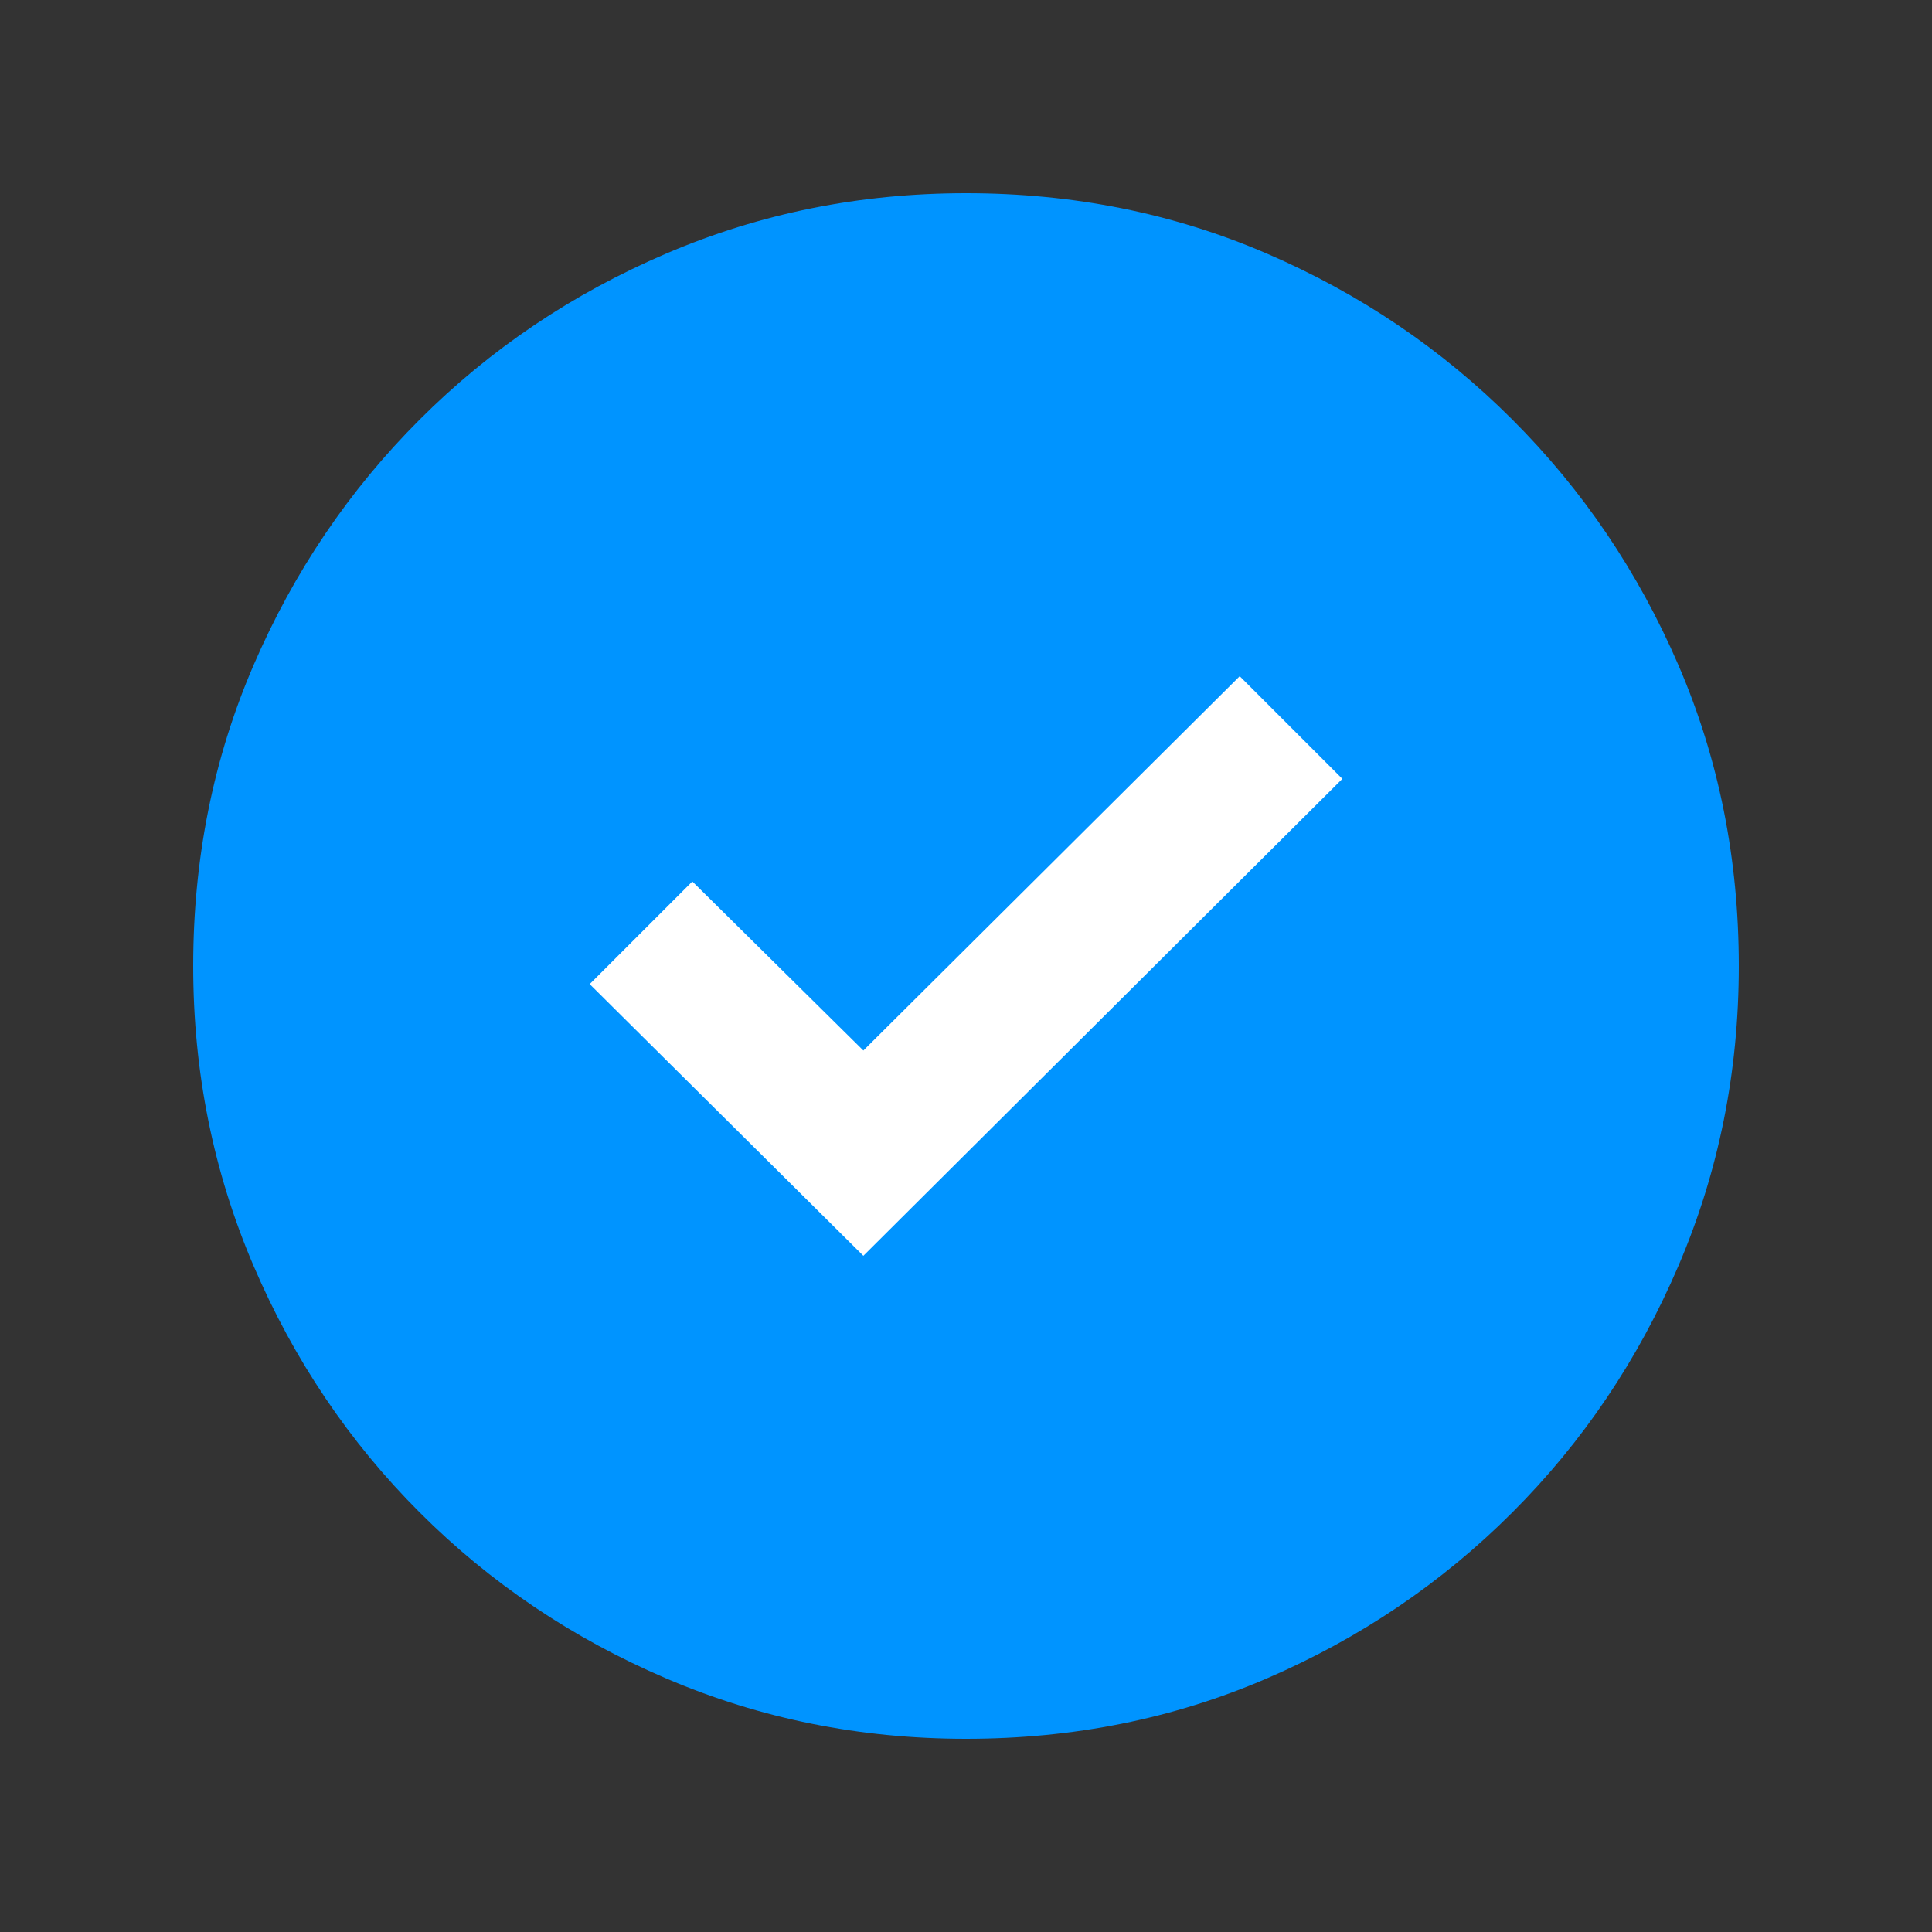
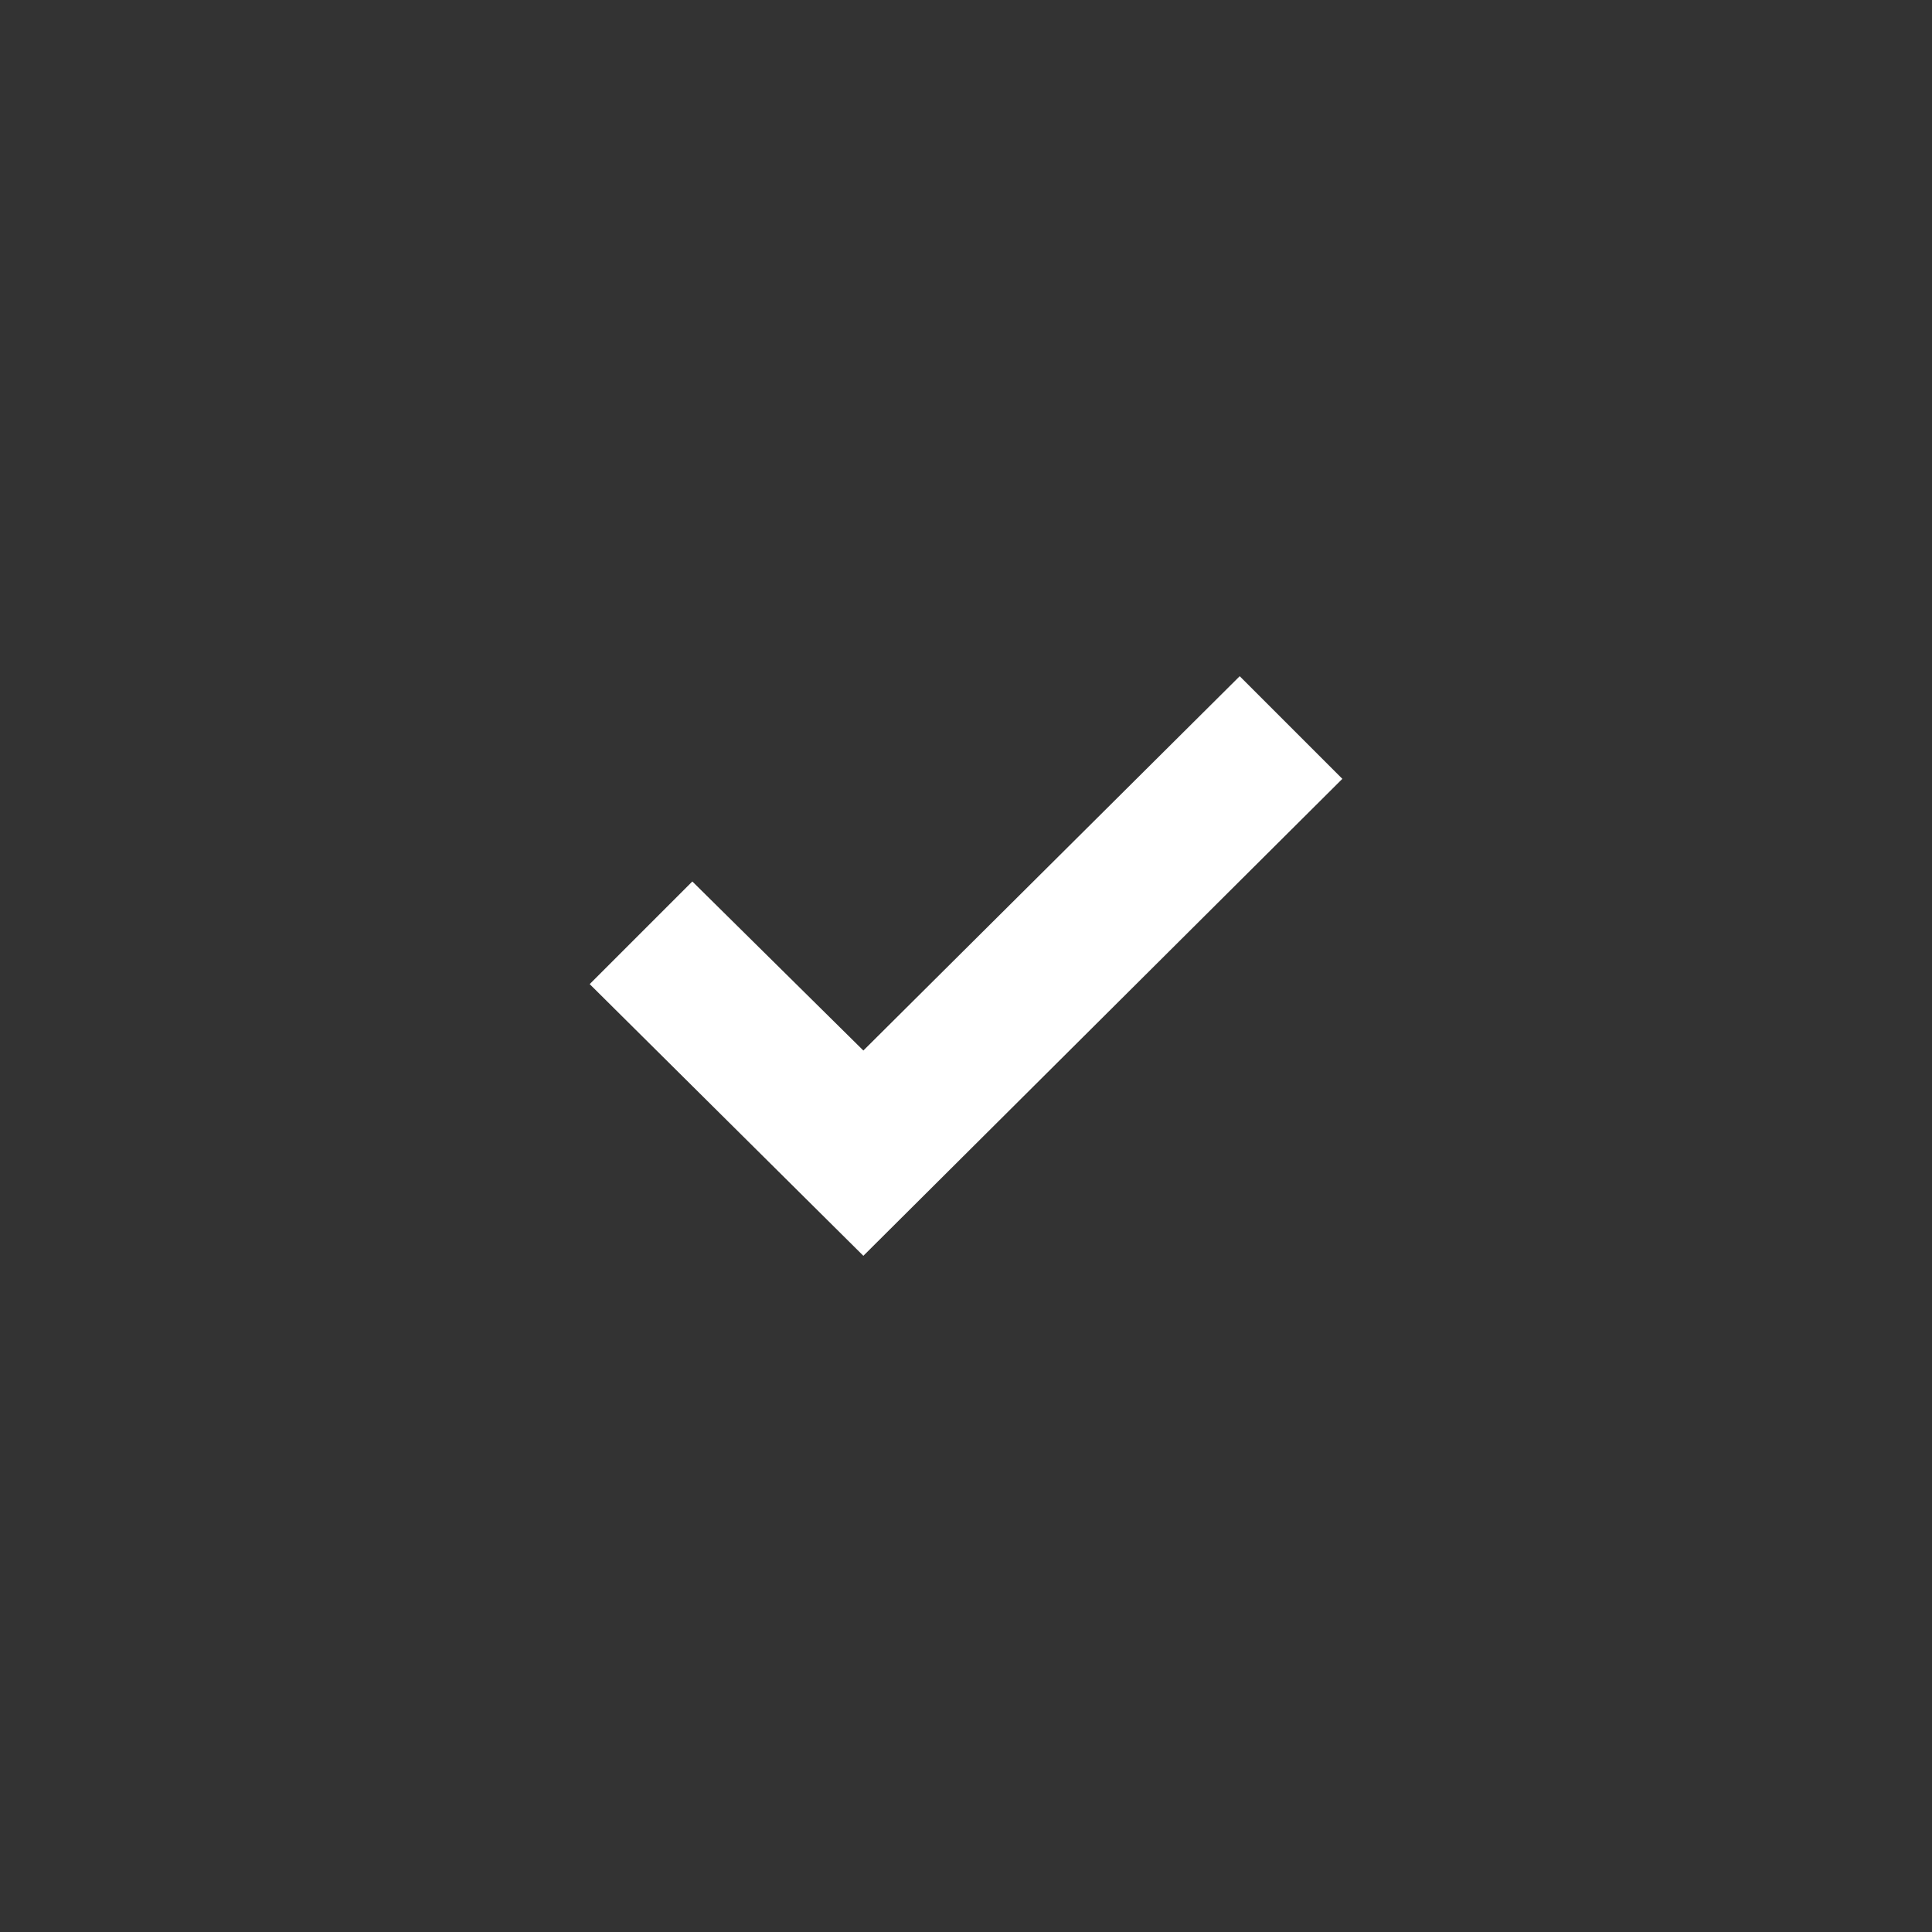
<svg xmlns="http://www.w3.org/2000/svg" width="40" height="40" viewBox="0 0 40 40" fill="none">
  <rect x="0" y="0" width="40" height="40" fill="#333333" stroke="none" />
-   <path d="M20 36C17.806 36 15.736 35.583 13.792 34.75C11.847 33.917 10.146 32.771 8.688 31.312C7.229 29.854 6.083 28.153 5.25 26.208C4.417 24.264 4 22.194 4 20C4 17.778 4.417 15.701 5.25 13.771C6.083 11.84 7.229 10.146 8.688 8.688C10.146 7.229 11.847 6.083 13.792 5.25C15.736 4.417 17.806 4 20 4C22.222 4 24.299 4.417 26.229 5.25C28.16 6.083 29.854 7.229 31.312 8.688C32.771 10.146 33.917 11.84 34.75 13.771C35.583 15.701 36 17.778 36 20C36 22.194 35.583 24.264 34.75 26.208C33.917 28.153 32.771 29.854 31.312 31.312C29.854 32.771 28.16 33.917 26.229 34.75C24.299 35.583 22.222 36 20 36Z" fill="#0094FF" />
  <path d="M27.792 16.125L17.875 26L12.209 20.375L14.334 18.25L17.875 21.75L25.667 14L27.792 16.125Z" fill="white" />
</svg>